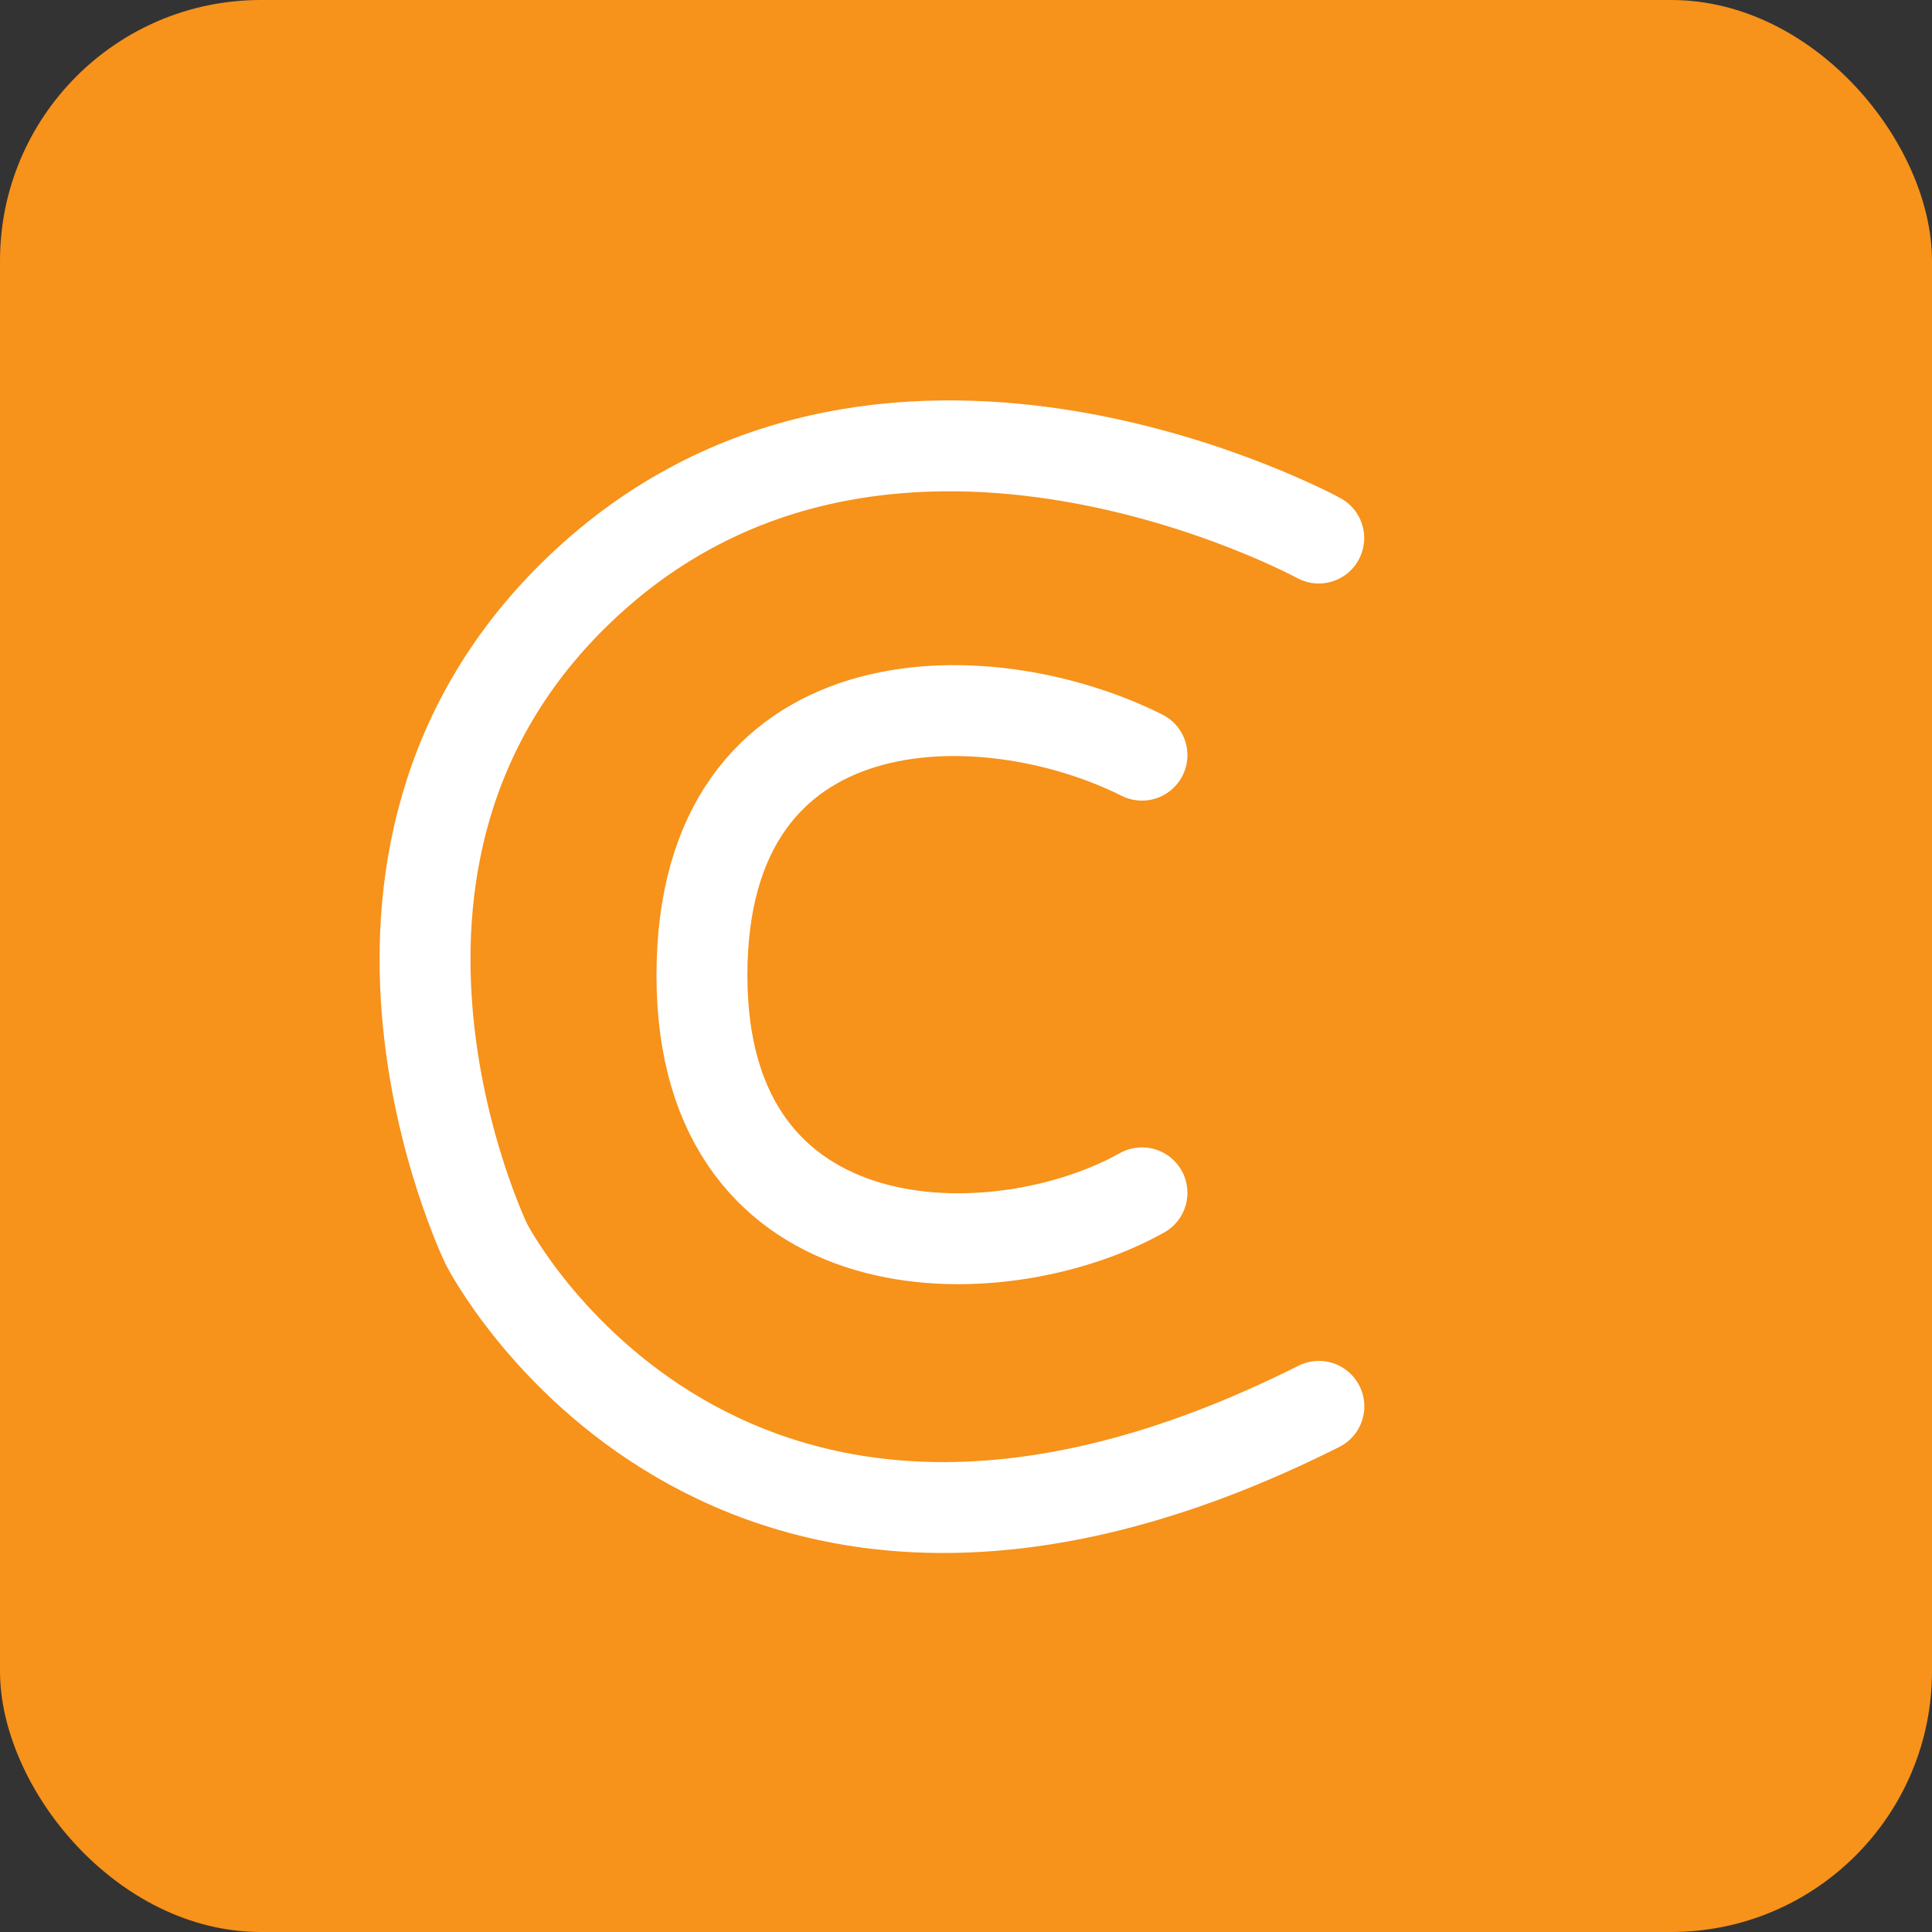
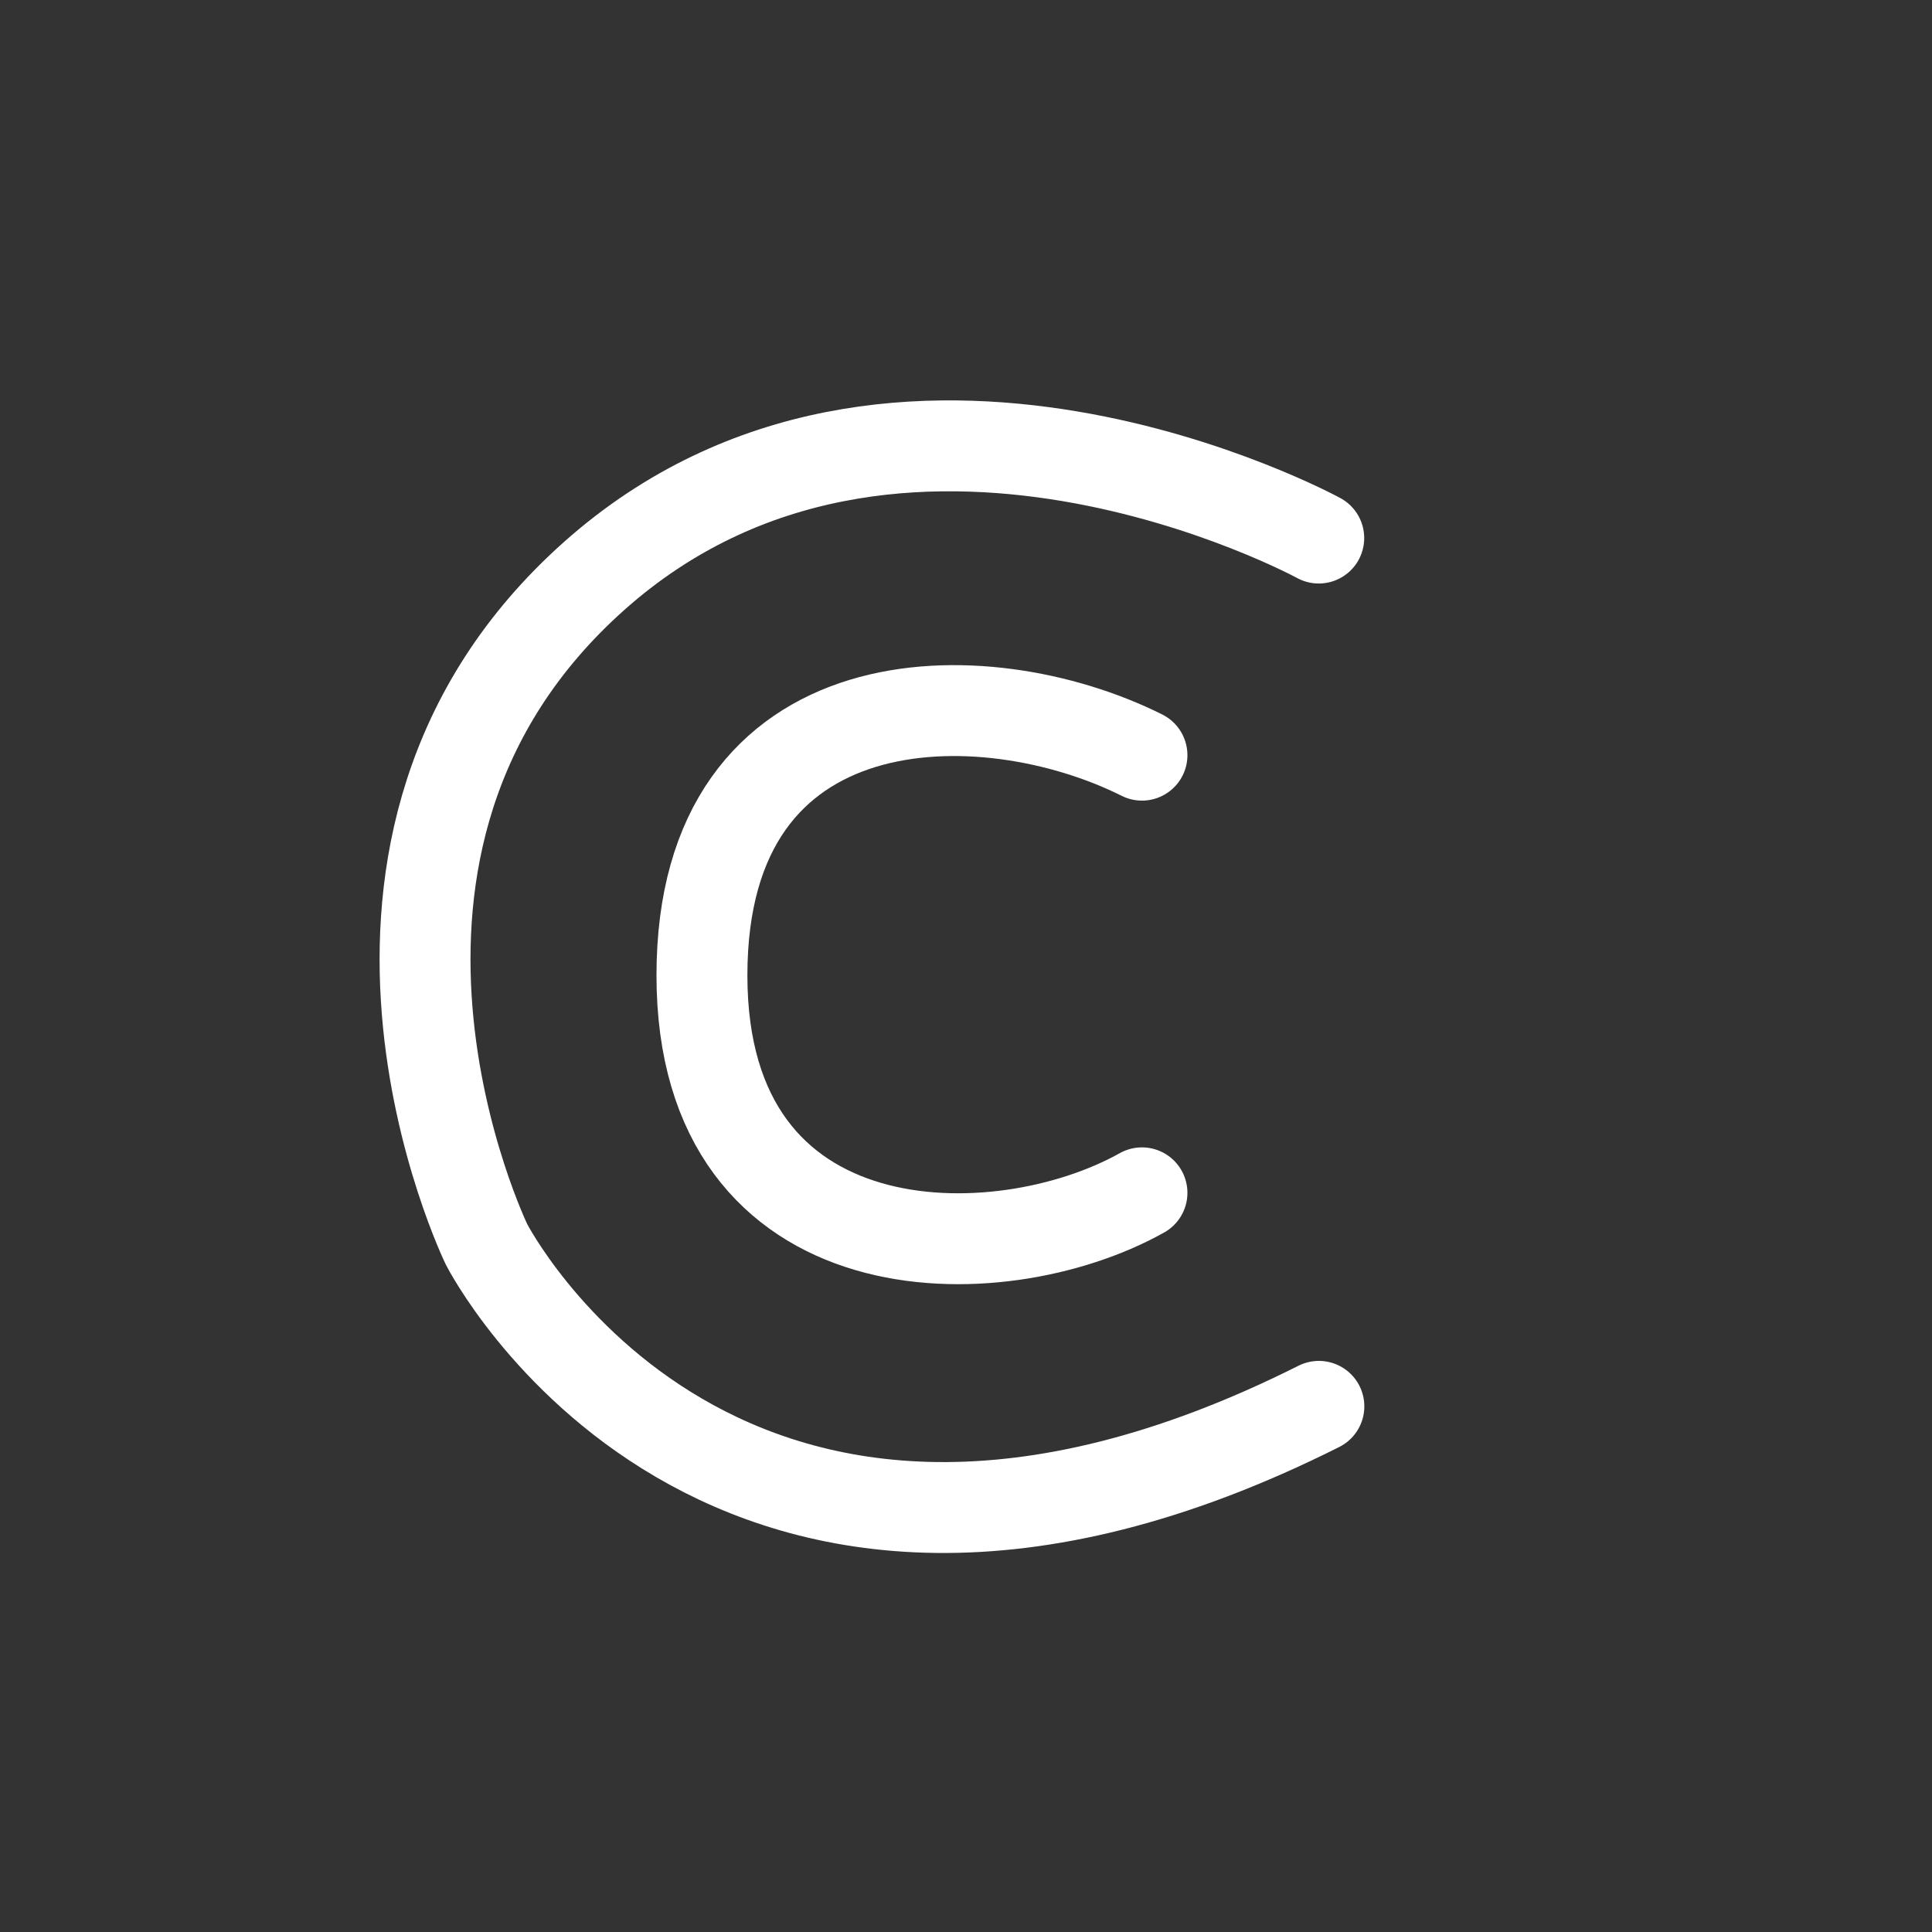
<svg xmlns="http://www.w3.org/2000/svg" width="400" height="400" viewBox="0 0 400 400" fill="none">
  <rect x="0" y="0" width="400" height="400" fill="#333333" stroke="none" />
  <g clip-path="url(#clip0_60_9)">
-     <rect width="400" height="400" rx="54" fill="#F7921A" />
    <path d="M273.034 111.399C273.034 111.399 185.516 63.615 123.018 119.24C60.52 174.89 100.734 257.637 100.734 257.637C100.734 257.637 149.499 353.231 273.06 291.17M236.433 156.349C203.71 139.978 145.329 139.978 145.329 201.936C145.329 263.895 206.711 263.614 236.433 246.962" stroke="white" stroke-width="18.82" stroke-miterlimit="20.2" stroke-linecap="round" />
  </g>
  <defs>
    <clipPath id="clip0_60_9">
      <rect width="400" height="400" fill="white" />
    </clipPath>
  </defs>
</svg>